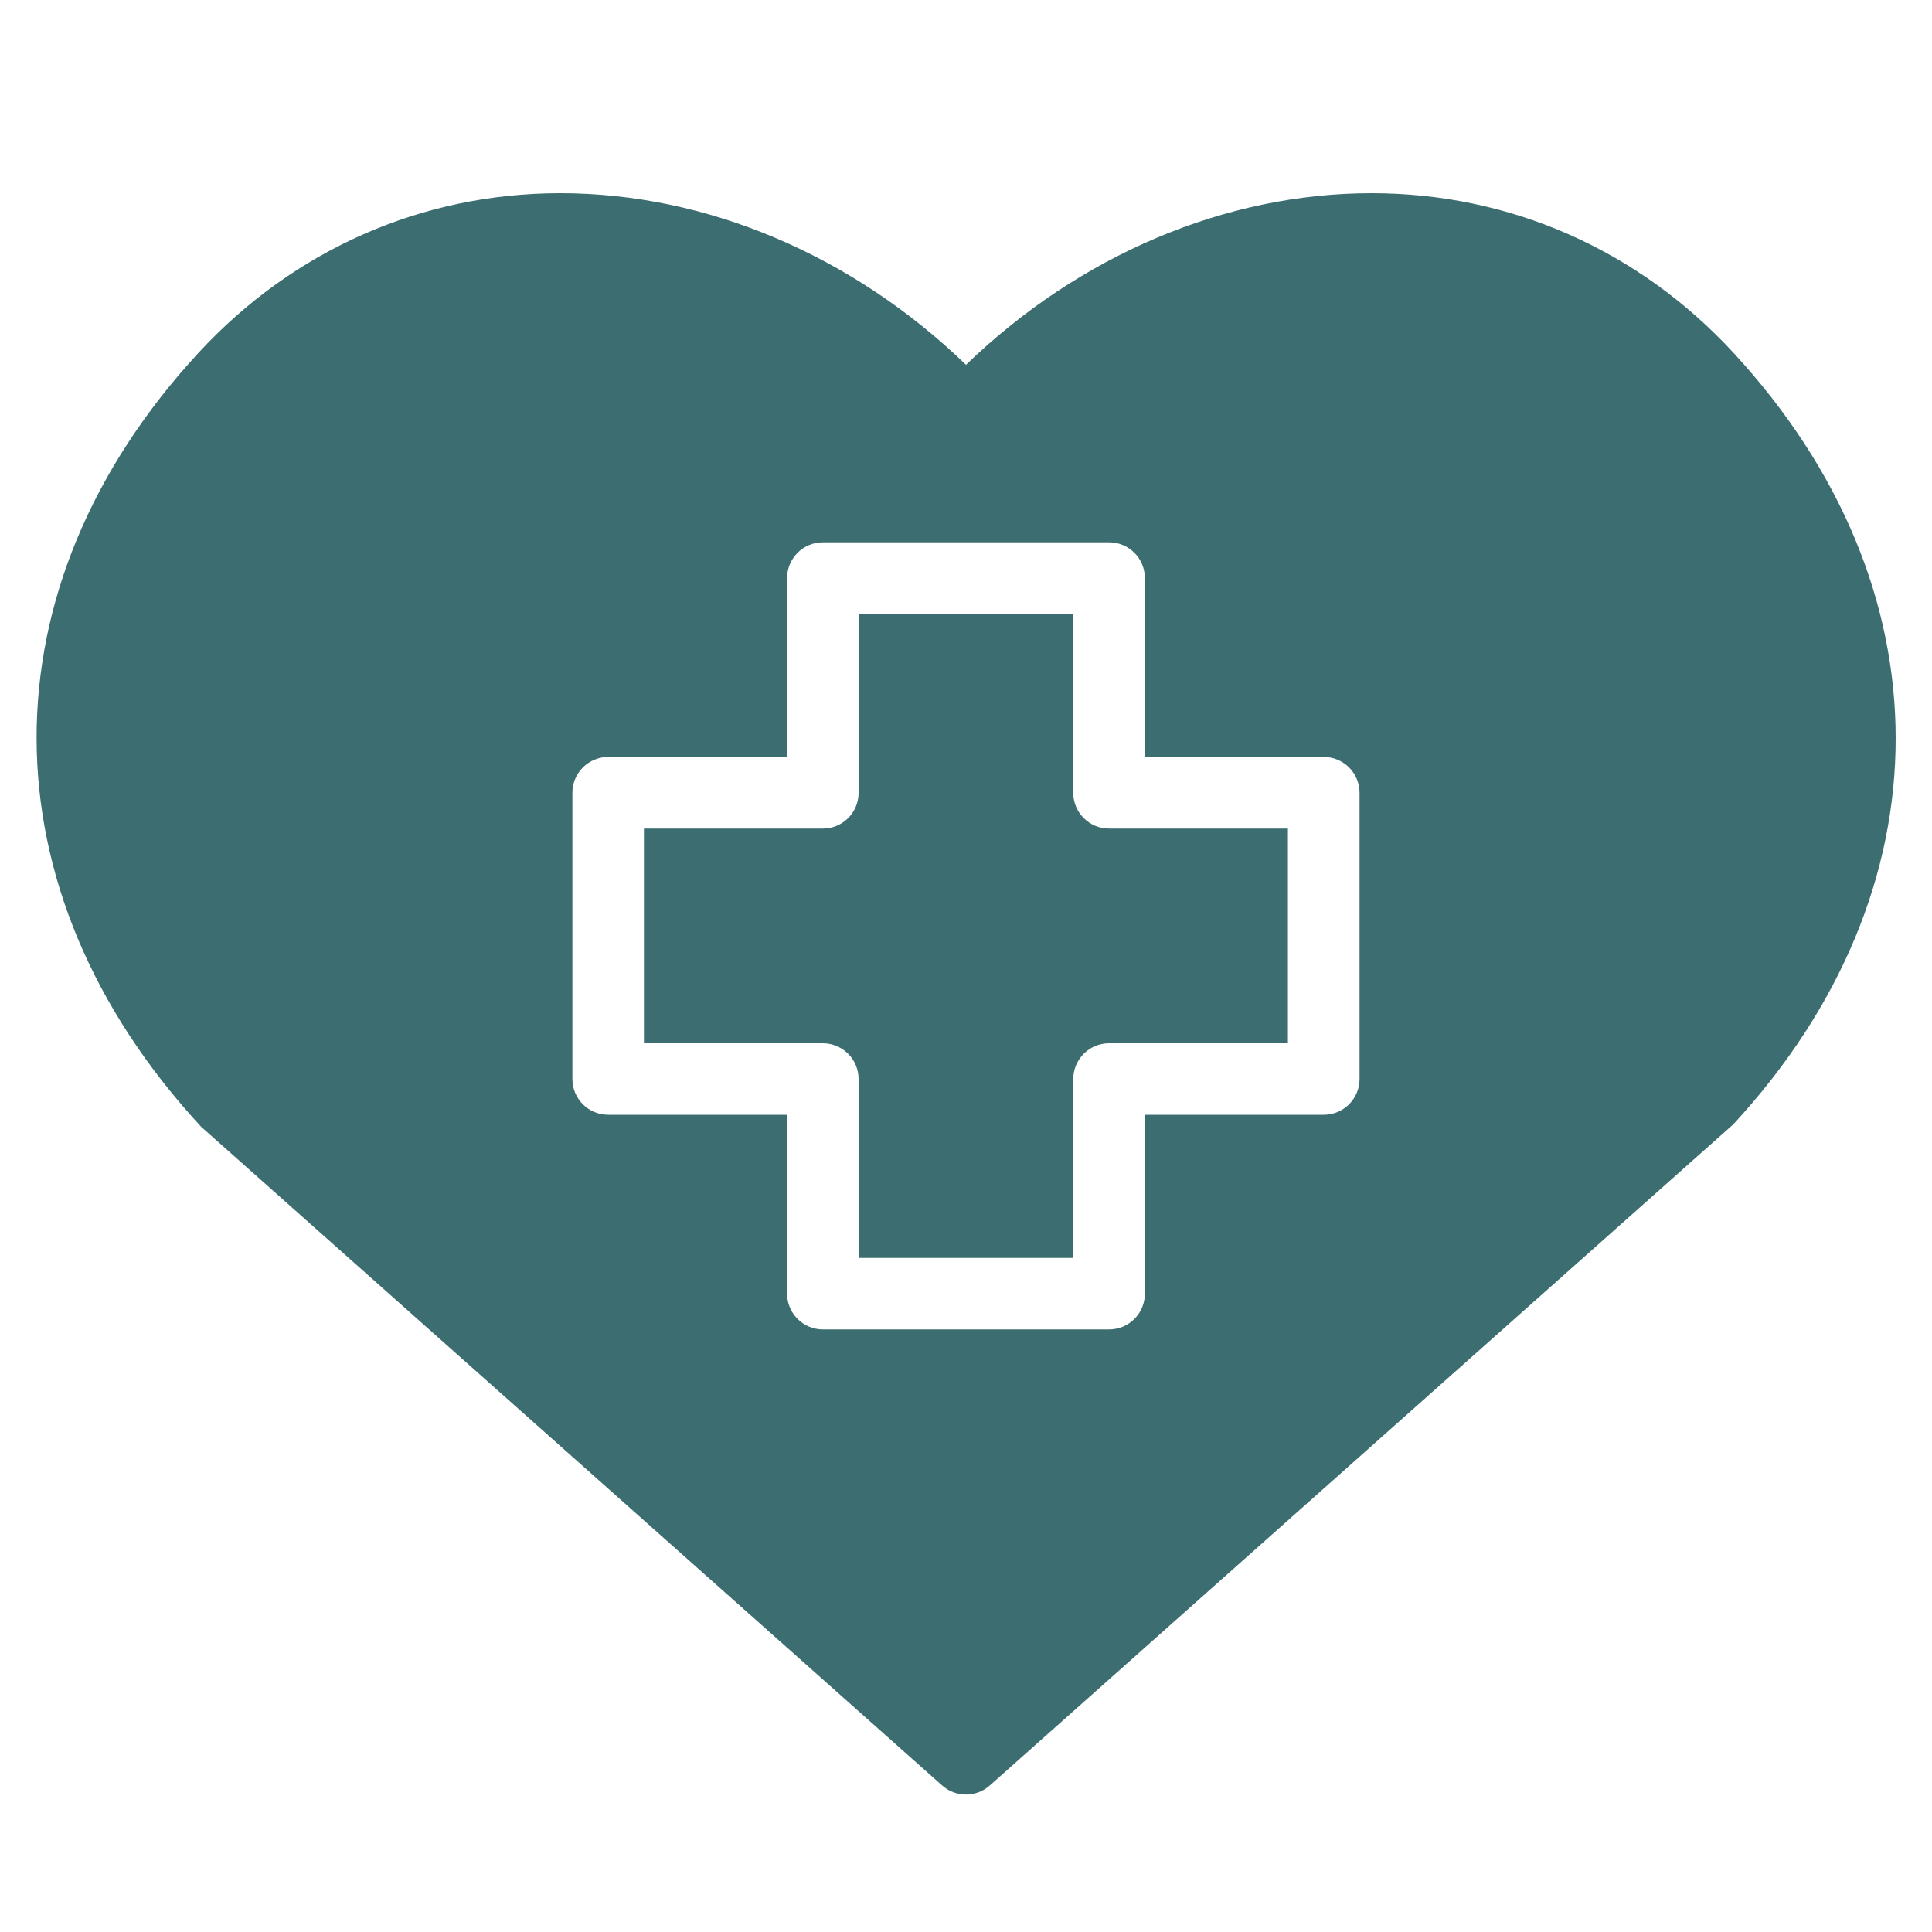
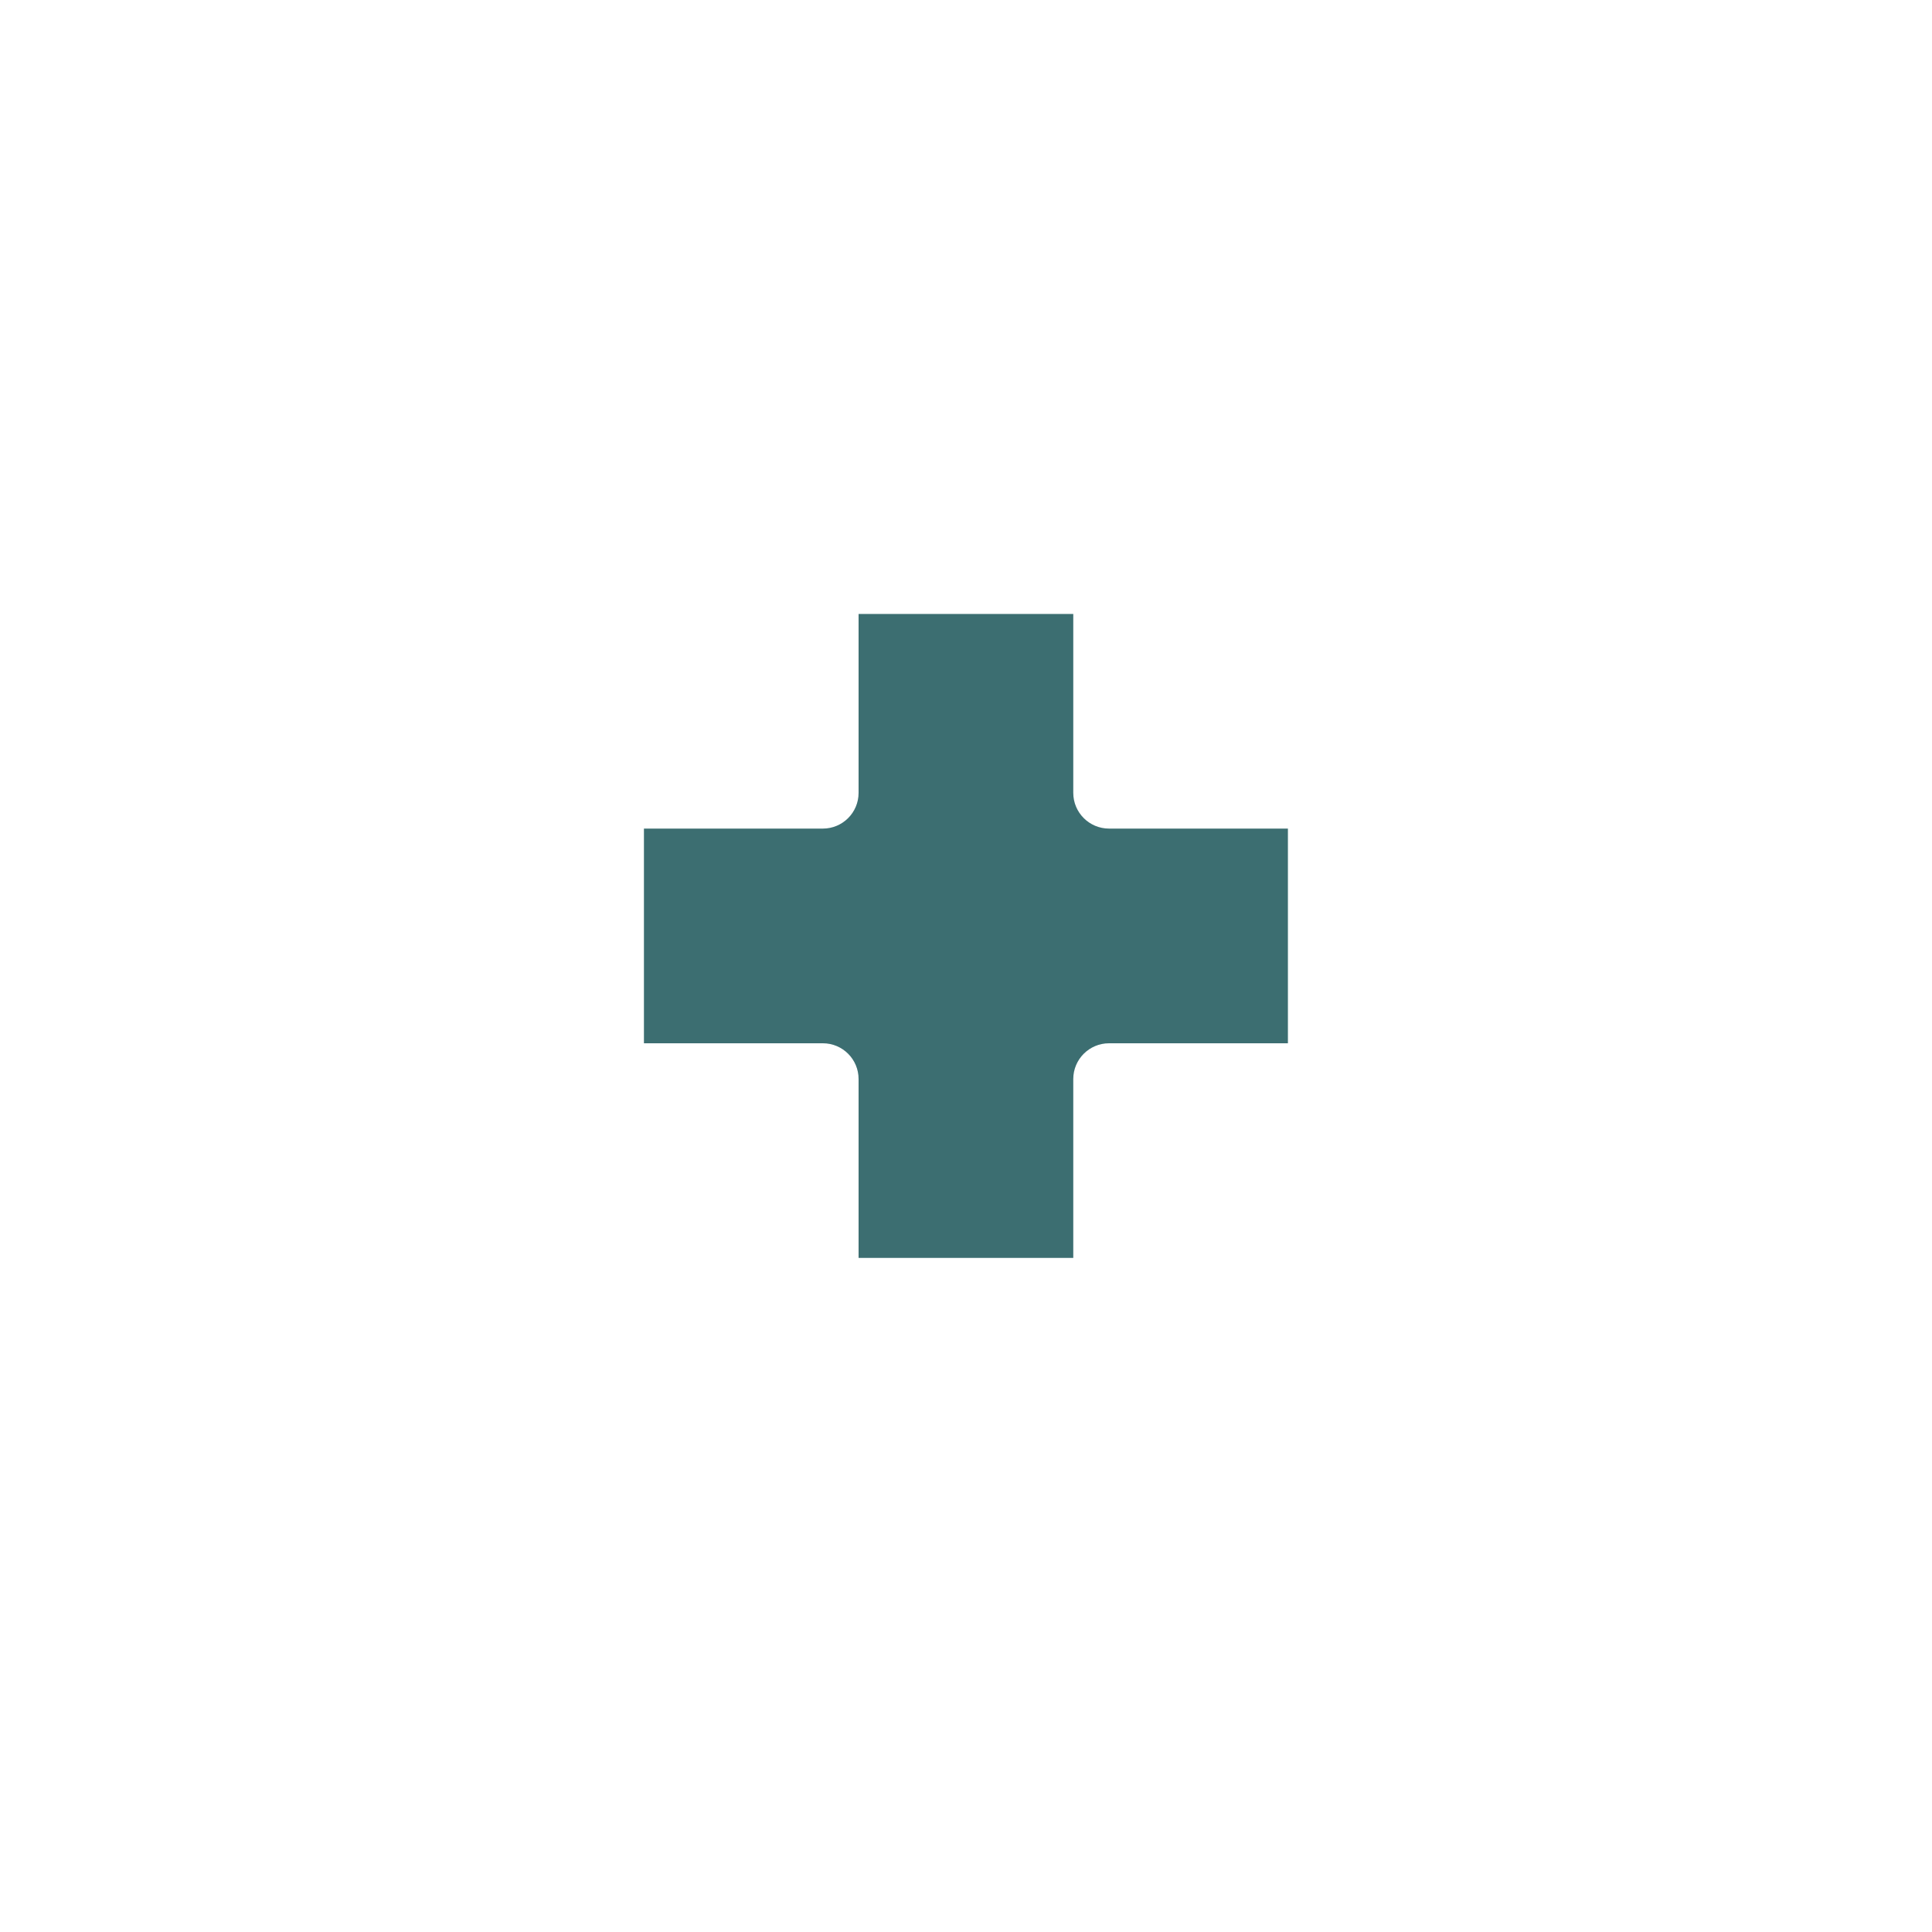
<svg xmlns="http://www.w3.org/2000/svg" width="40" height="40" viewBox="0 0 40 40" fill="none">
  <path d="M22.221 16.415V12.711H17.776V16.415C17.776 16.824 17.445 17.155 17.036 17.155H13.332V21.6H17.036C17.445 21.6 17.776 21.931 17.776 22.341V26.044H22.221V22.341C22.221 21.931 22.553 21.6 22.962 21.6H26.665V17.155H22.962C22.553 17.155 22.221 16.824 22.221 16.415Z" fill="#3C6E71" />
-   <path d="M35.885 7.299C33.92 5.172 31.261 4 28.399 4C25.368 4 22.346 5.286 20 7.553C17.653 5.286 14.631 4 11.6 4C8.738 4 6.08 5.172 4.115 7.299C-0.37 12.153 -0.37 18.426 4.166 23.33L19.507 36.967C19.648 37.092 19.824 37.154 20 37.154C20.175 37.154 20.352 37.092 20.492 36.967L35.885 23.279C40.369 18.426 40.369 12.153 35.885 7.299ZM28.148 22.339C28.148 22.749 27.816 23.08 27.407 23.08H23.703V26.784C23.703 27.193 23.372 27.524 22.963 27.524H17.037C16.628 27.524 16.296 27.193 16.296 26.784V23.08H12.592C12.183 23.08 11.851 22.749 11.851 22.339V16.413C11.851 16.004 12.183 15.672 12.592 15.672H16.296V11.969C16.296 11.559 16.628 11.228 17.037 11.228H22.963C23.372 11.228 23.703 11.559 23.703 11.969V15.672H27.407C27.816 15.672 28.148 16.004 28.148 16.413V22.339Z" fill="#3C6E71" />
</svg>